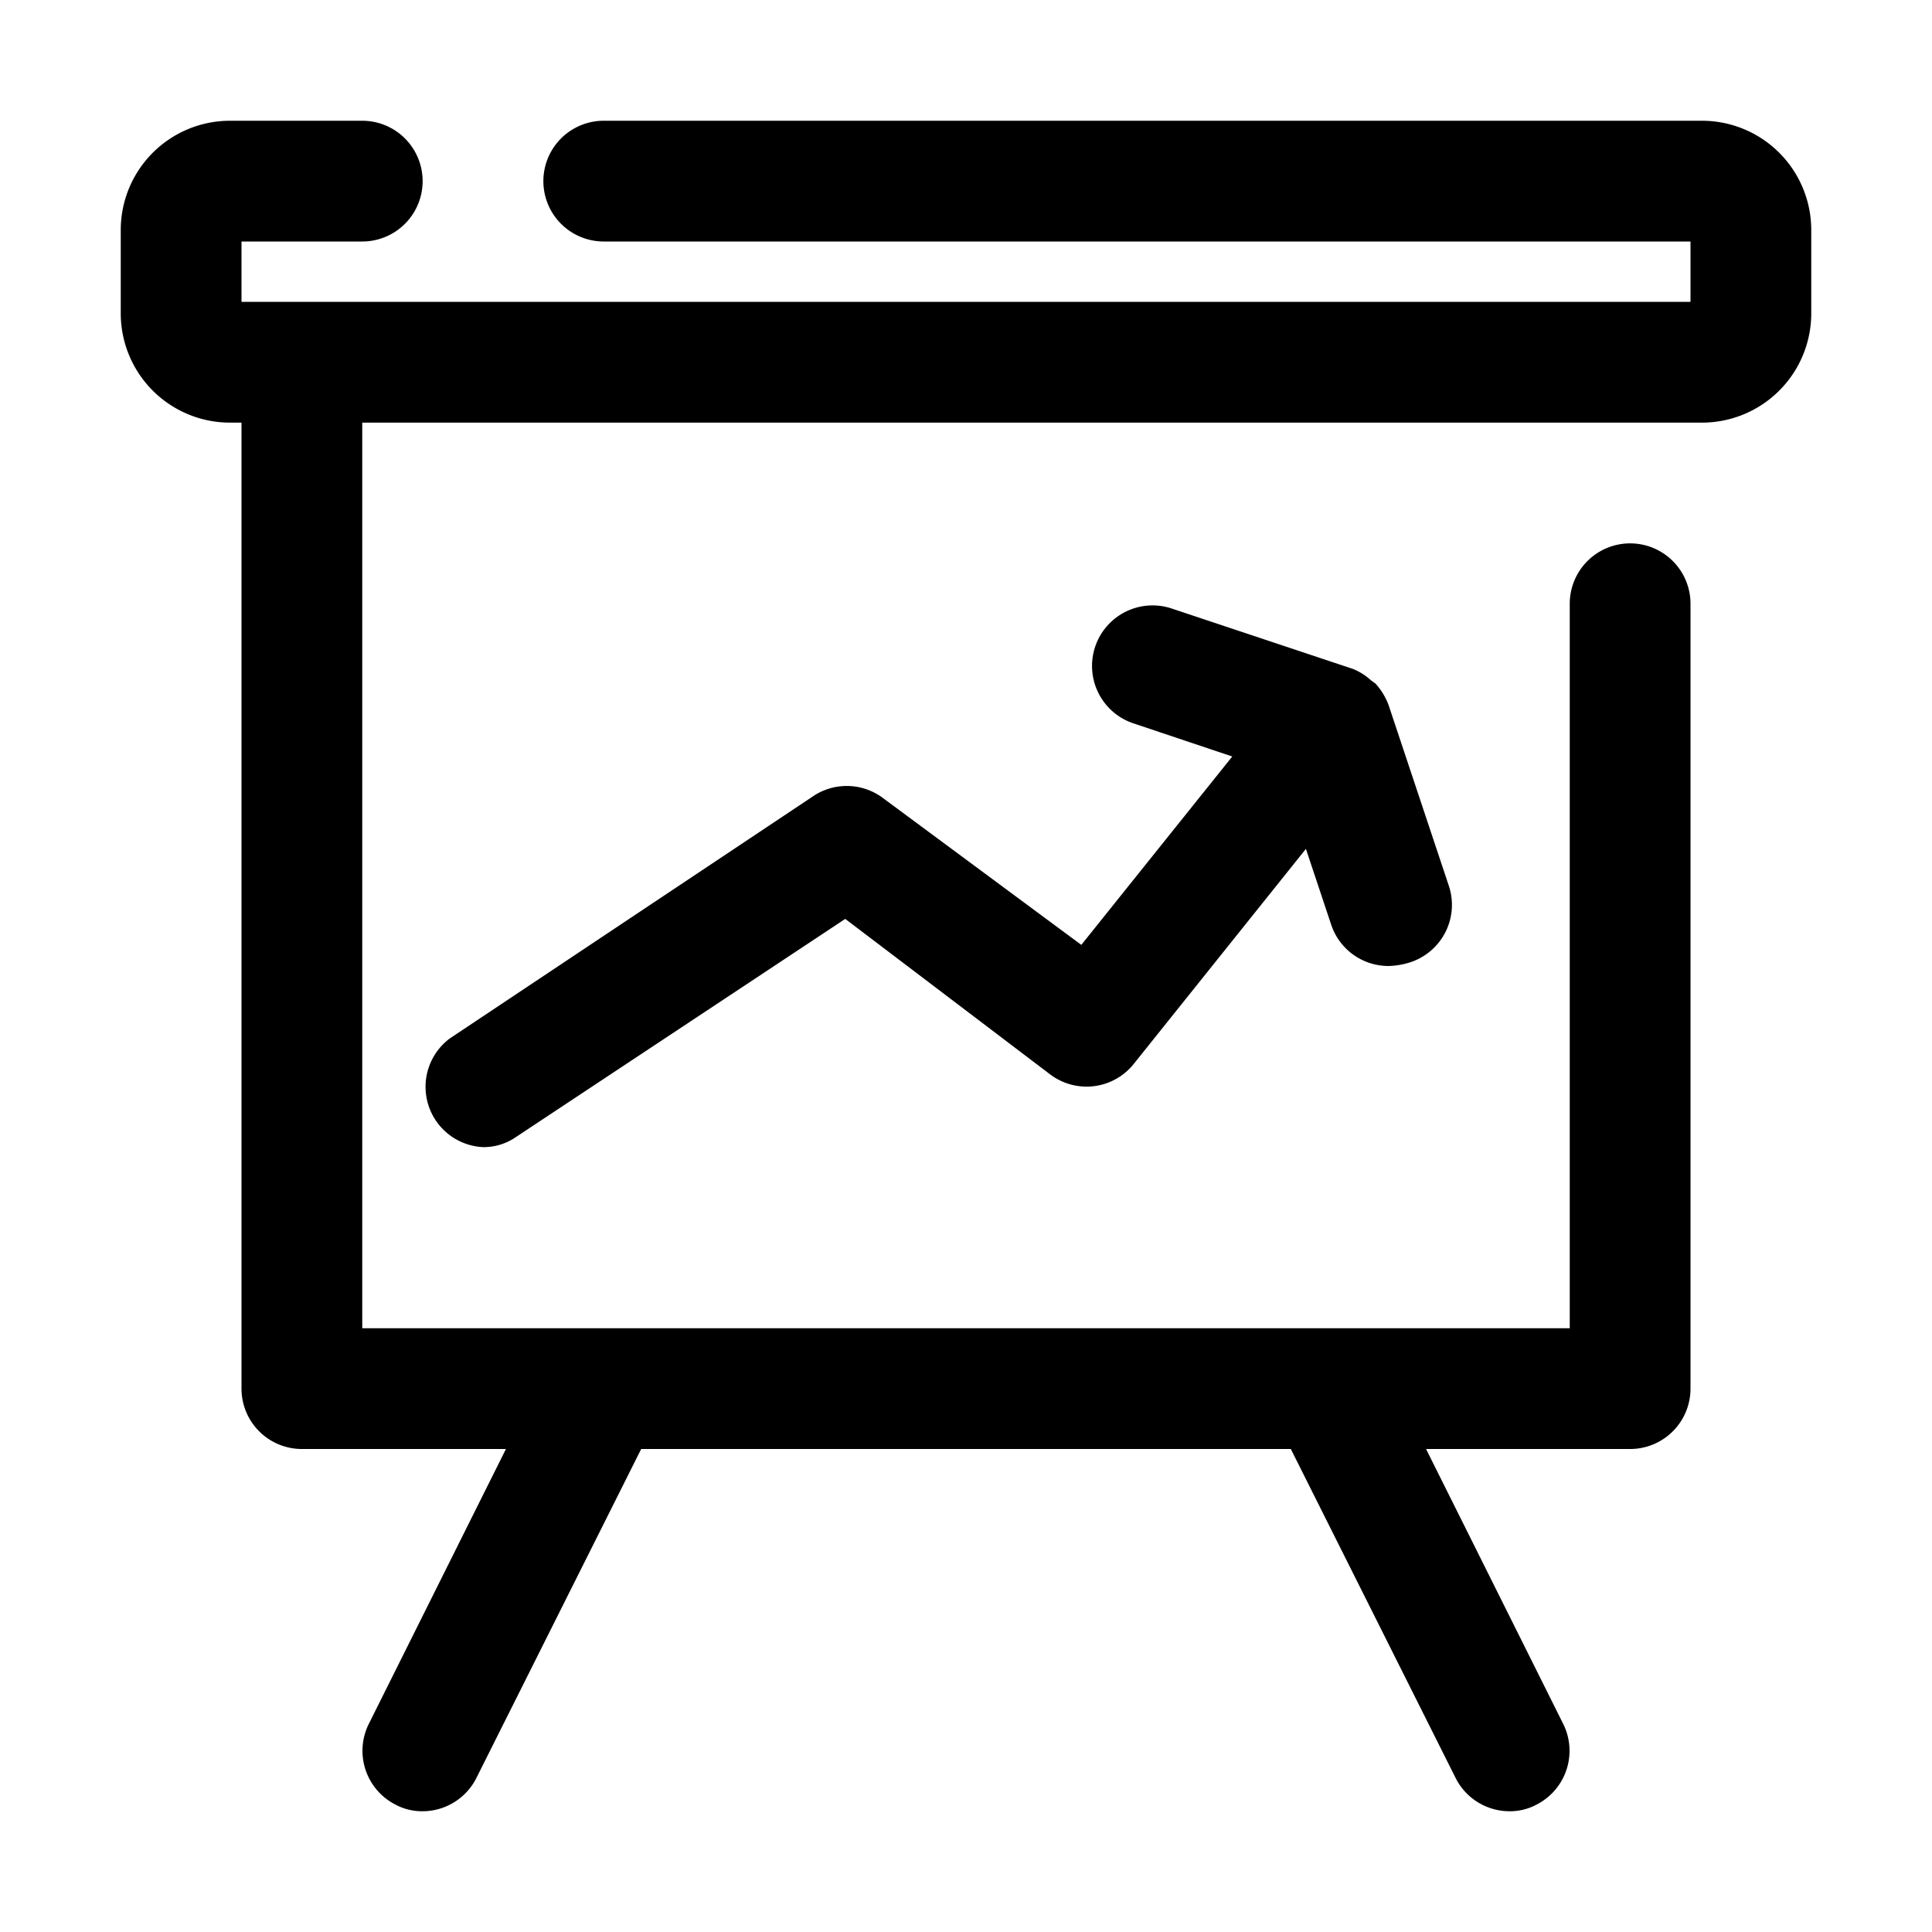
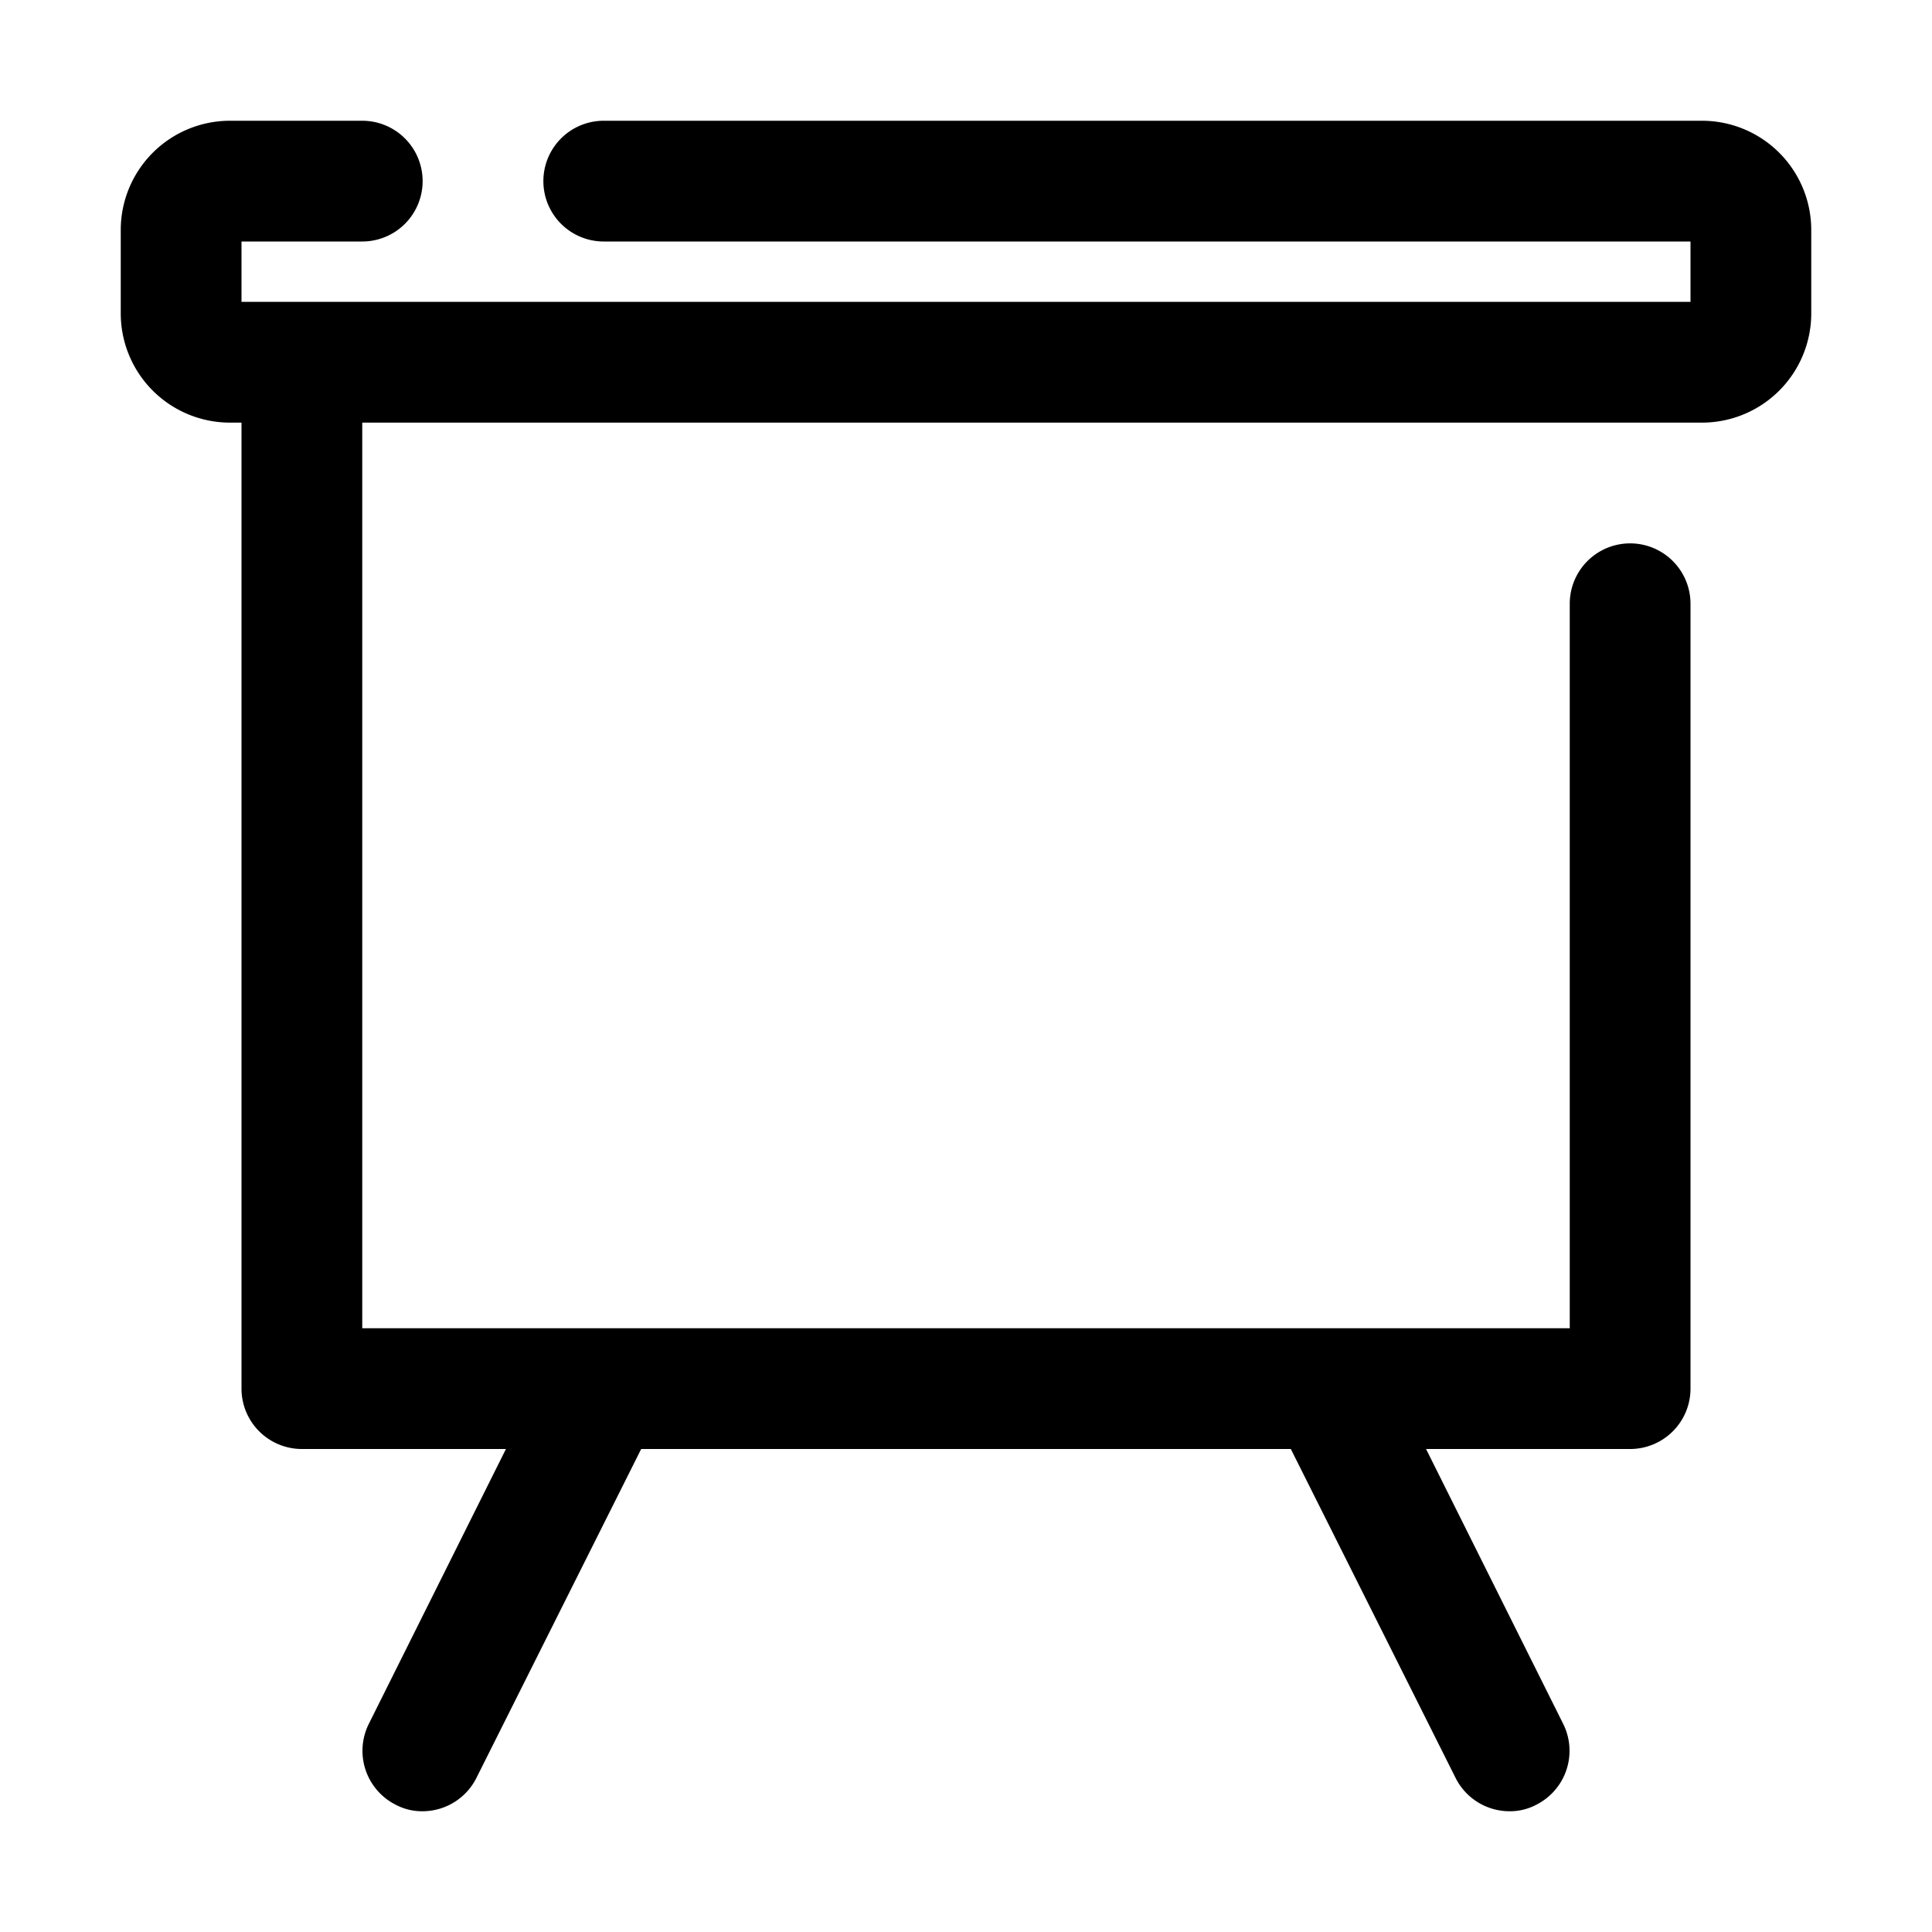
<svg xmlns="http://www.w3.org/2000/svg" viewBox="0 0 32 32">
  <g id="presentation">
    <path d="M28.19,2H10a1,1,0,0,0,0,2H28V5H4V4H6A1,1,0,0,0,6,2H3.81A1.81,1.81,0,0,0,2,3.81V5.19A1.81,1.81,0,0,0,3.81,7H4V23a1,1,0,0,0,1,1H8.38L6.11,28.55a1,1,0,0,0,.44,1.34A.93.93,0,0,0,7,30a1,1,0,0,0,.89-.55L10.62,24H21.38l2.73,5.45A1,1,0,0,0,25,30a.93.93,0,0,0,.45-.11,1,1,0,0,0,.44-1.34L23.62,24H27a1,1,0,0,0,1-1V10a1,1,0,0,0-2,0V22H6V7H28.19A1.81,1.81,0,0,0,30,5.19V3.81A1.81,1.81,0,0,0,28.19,2Z" />
-     <path d="M14.6,13.2a1,1,0,0,0-1.15,0l-6,4A1,1,0,0,0,8,19a.94.94,0,0,0,.55-.17L14,15.22,17.4,17.8a1,1,0,0,0,1.38-.18l2.85-3.56.42,1.26A1,1,0,0,0,23,16a1.25,1.25,0,0,0,.32-.05A1,1,0,0,0,24,14.68l-1-3a1.09,1.09,0,0,0-.22-.36l-.07-.05a1,1,0,0,0-.3-.19l0,0-3-1a1,1,0,1,0-.64,1.9l1.64.55-2.5,3.12Z" />
  </g>
</svg>